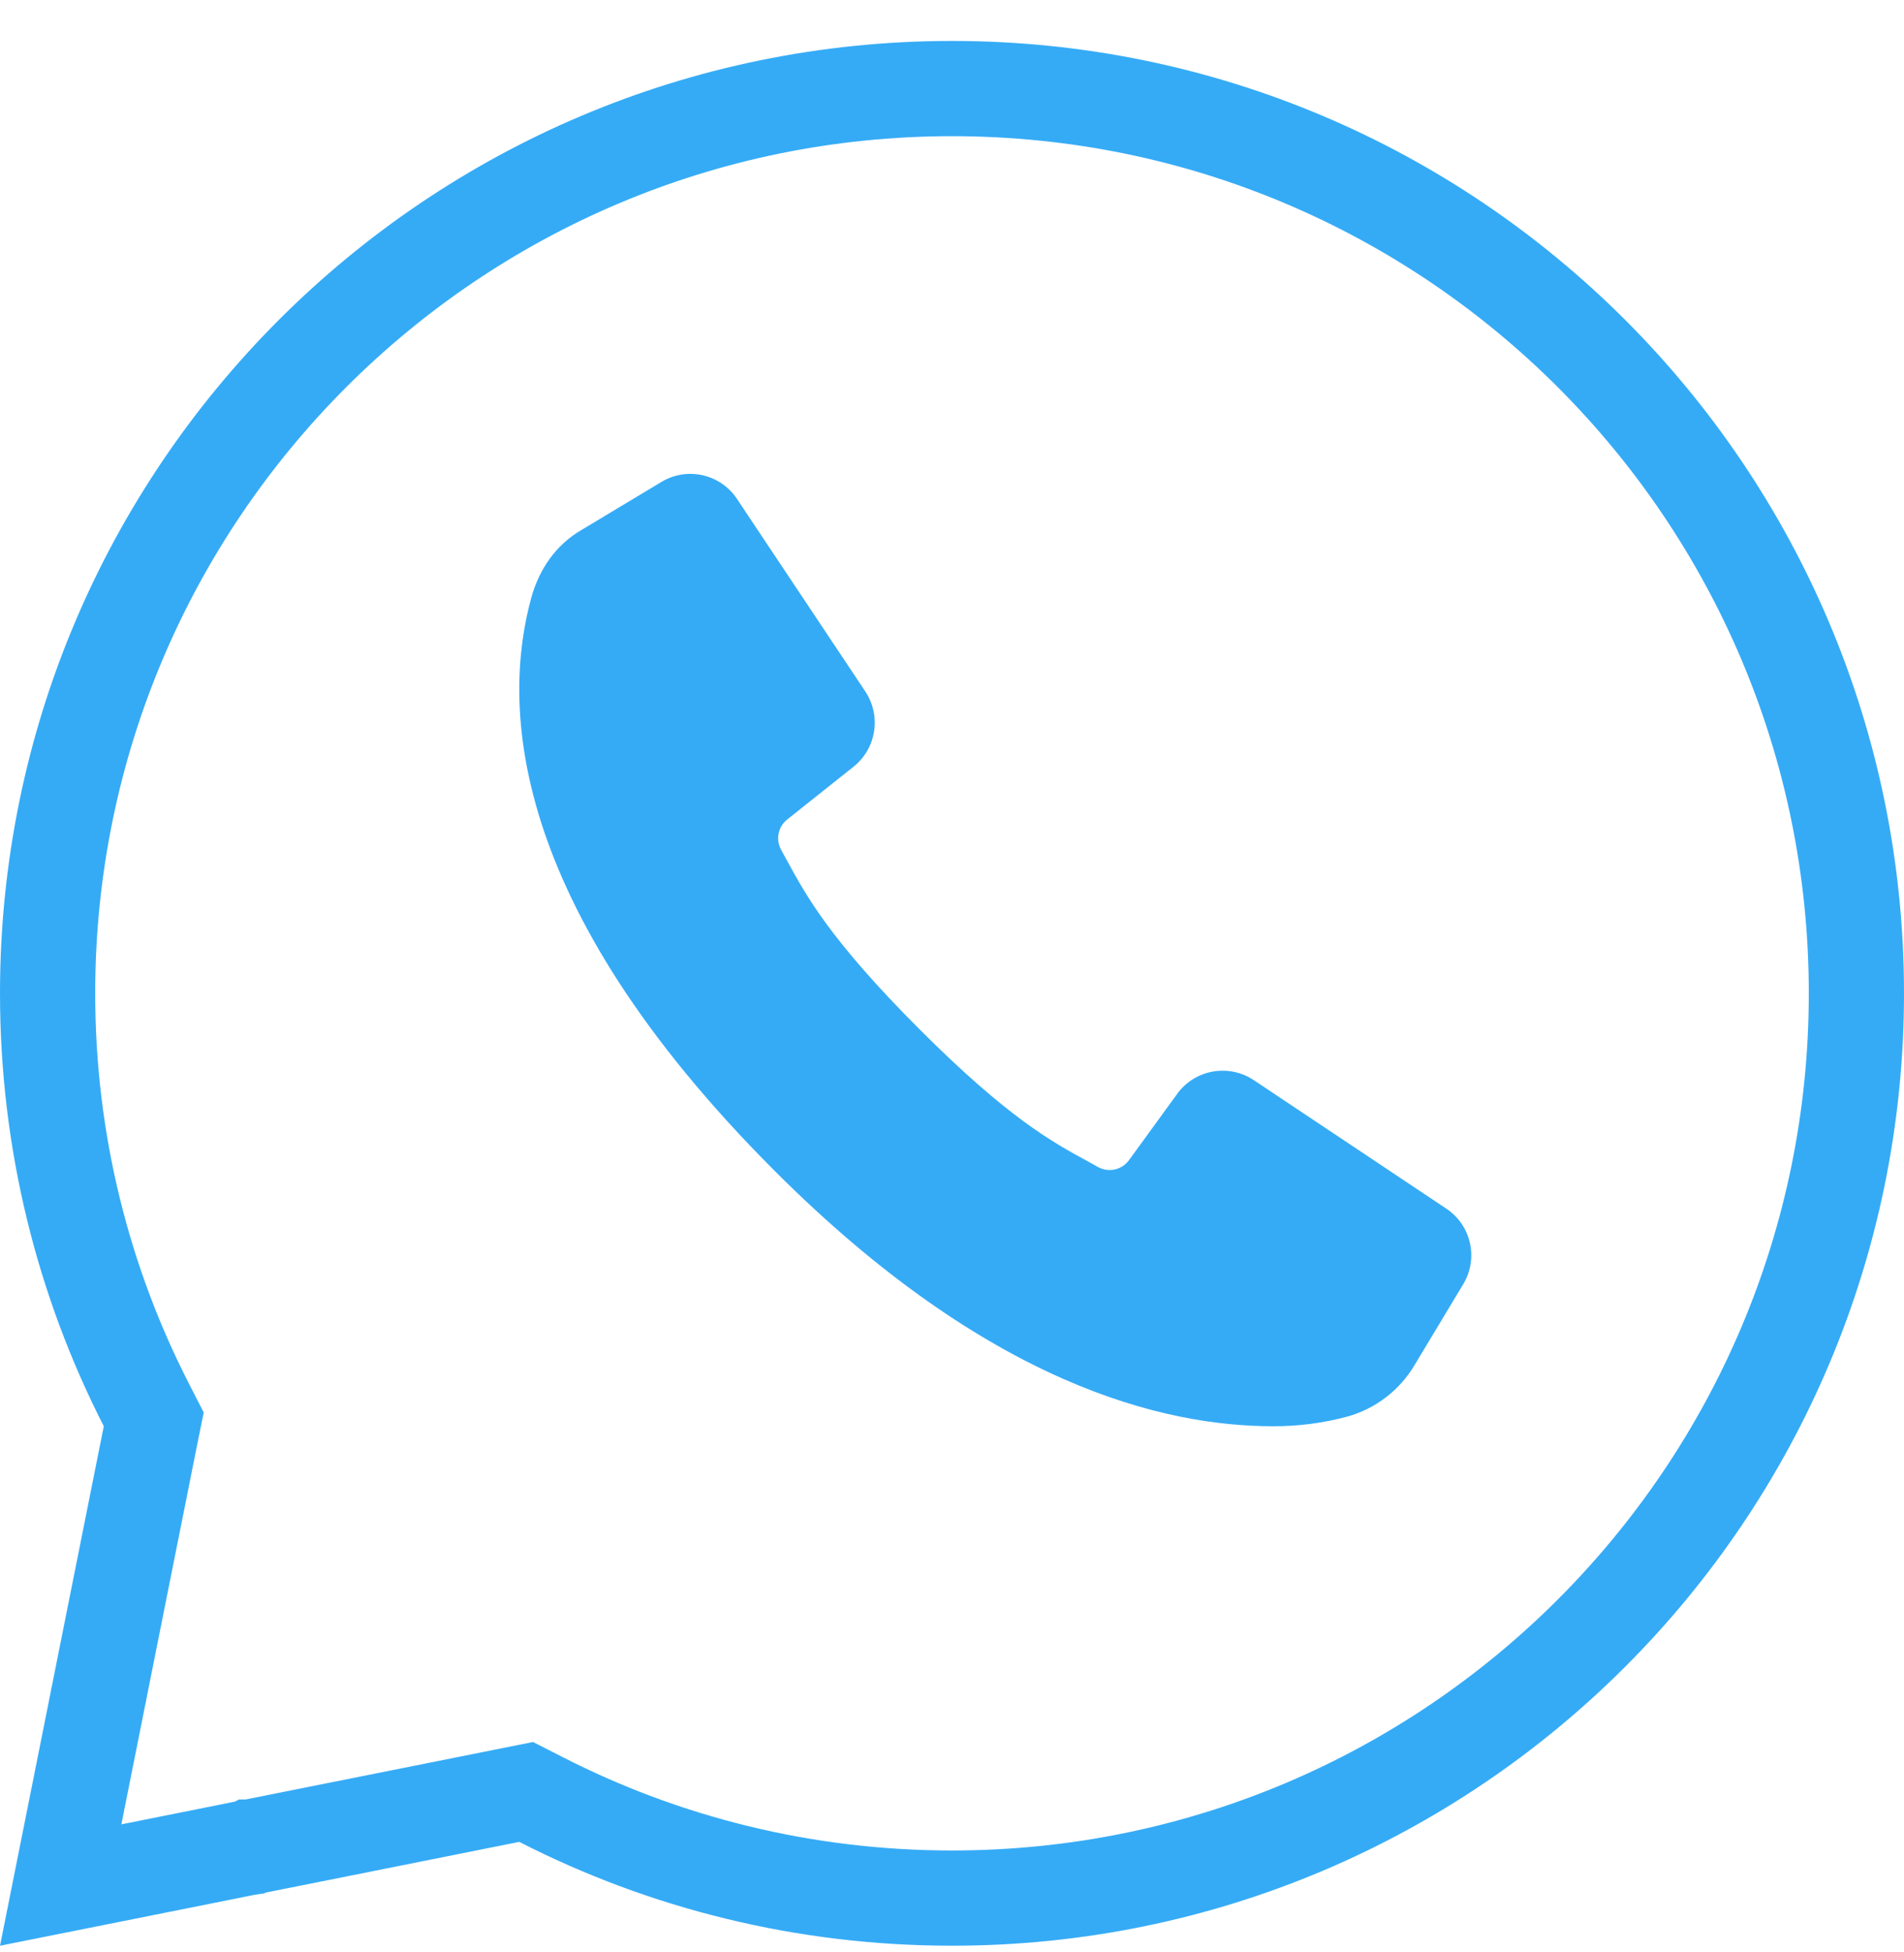
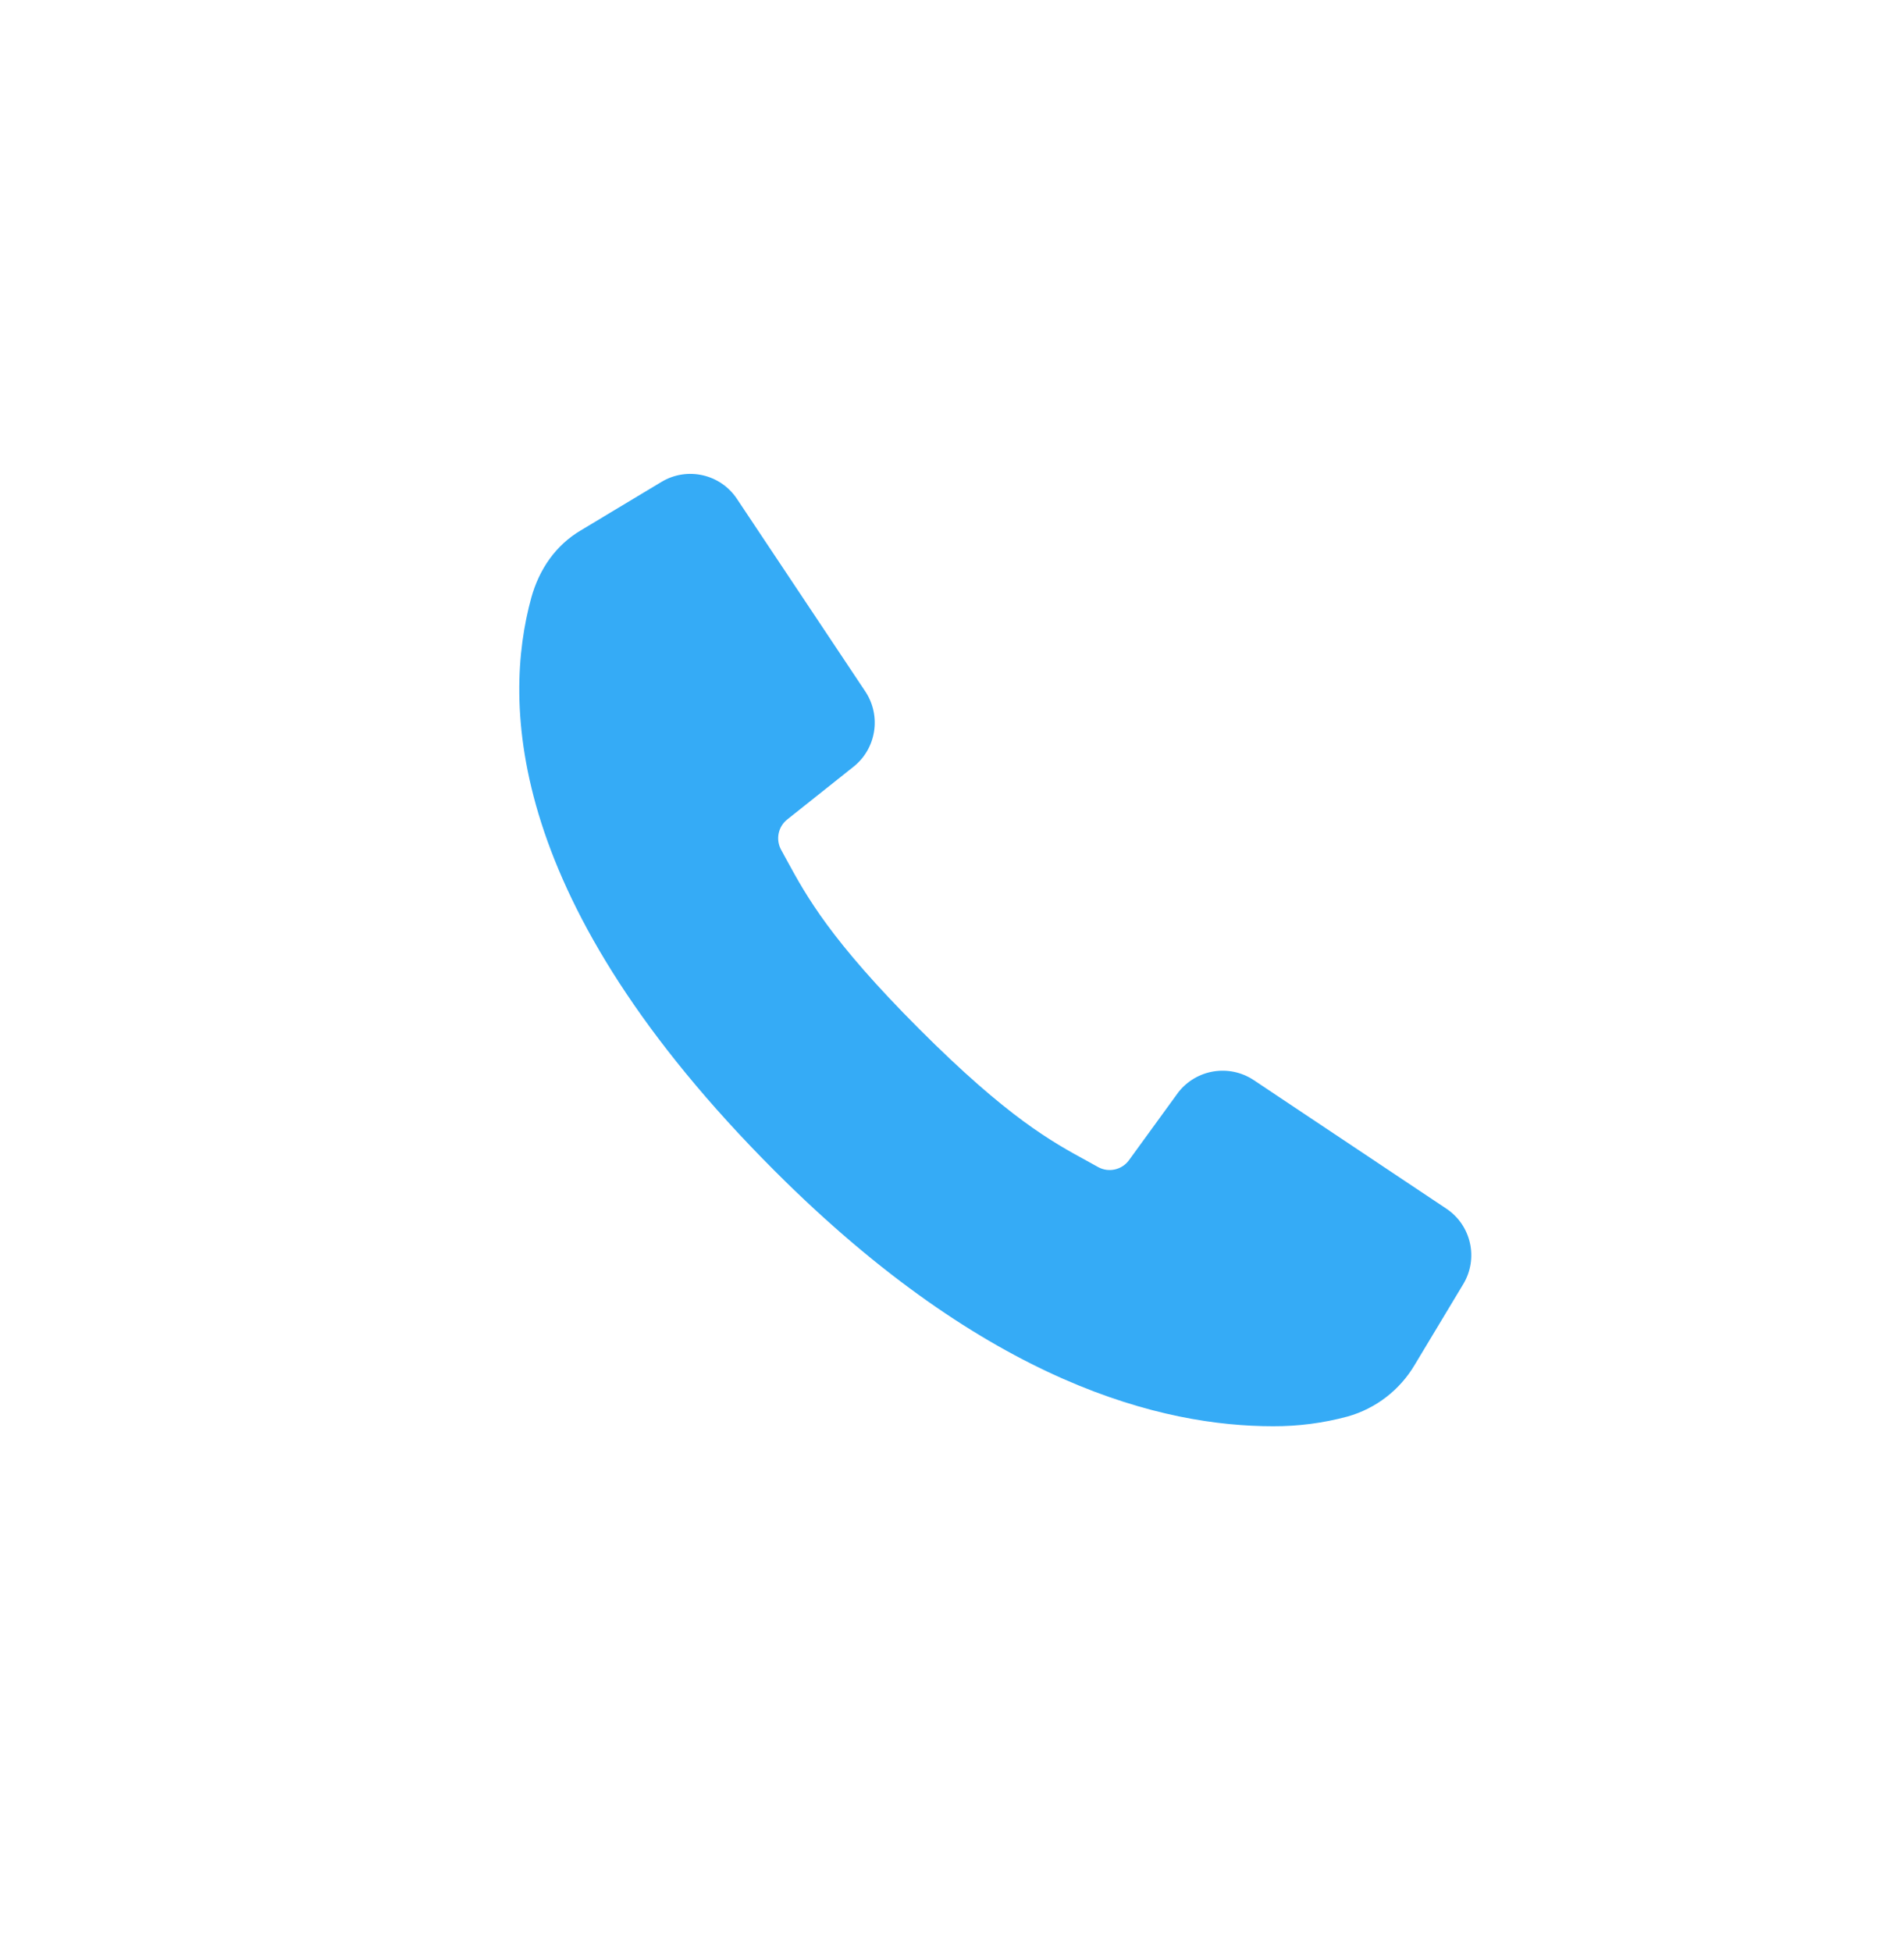
<svg xmlns="http://www.w3.org/2000/svg" width="40" height="41" viewBox="0 0 40 41" fill="none">
-   <path d="M3.161 30.147L3.23 29.806L3.071 29.496C1.747 26.906 1 23.972 1 20.86C1 10.367 9.507 1.86 20 1.86C30.494 1.86 39 10.367 39 20.86C39 31.354 30.494 39.86 20 39.86C16.888 39.86 13.954 39.113 11.364 37.789L11.054 37.631L10.713 37.699L5.94 38.653L5.344 38.772L5.269 38.787L5.261 38.789L5.26 38.789L5.26 38.789L5.259 38.789L5.259 38.789L5.259 38.789L5.259 38.789L5.257 38.79L5.248 38.791L5.173 38.806L4.577 38.926L1.275 39.586L1.935 36.284L2.054 35.687L2.069 35.612L2.071 35.603L2.071 35.602L2.071 35.602L2.071 35.602L2.071 35.602L2.071 35.602L2.071 35.602L2.071 35.602L2.071 35.6L2.073 35.591L2.088 35.517L2.207 34.92L3.161 30.147Z" stroke="#35ABF6" stroke-width="2" />
  <path d="M30.384 25.381L26.337 22.681C25.823 22.341 25.135 22.453 24.755 22.938L23.713 24.371C23.562 24.571 23.286 24.629 23.067 24.507L22.843 24.383C22.099 23.978 21.174 23.473 19.311 21.608C17.447 19.744 16.941 18.818 16.536 18.076L16.413 17.851C16.29 17.632 16.346 17.355 16.546 17.203L17.924 16.107C18.409 15.727 18.52 15.038 18.181 14.524L15.482 10.476C15.134 9.953 14.436 9.796 13.898 10.119L12.205 11.136C11.673 11.449 11.328 11.955 11.162 12.55C10.552 14.771 10.63 18.942 16.276 24.59C20.767 29.081 24.446 29.951 26.744 29.951C27.273 29.953 27.799 29.885 28.31 29.747C28.904 29.58 29.41 29.19 29.723 28.658L30.741 26.966C31.065 26.427 30.908 25.729 30.384 25.381Z" fill="#35ABF6" />
</svg>